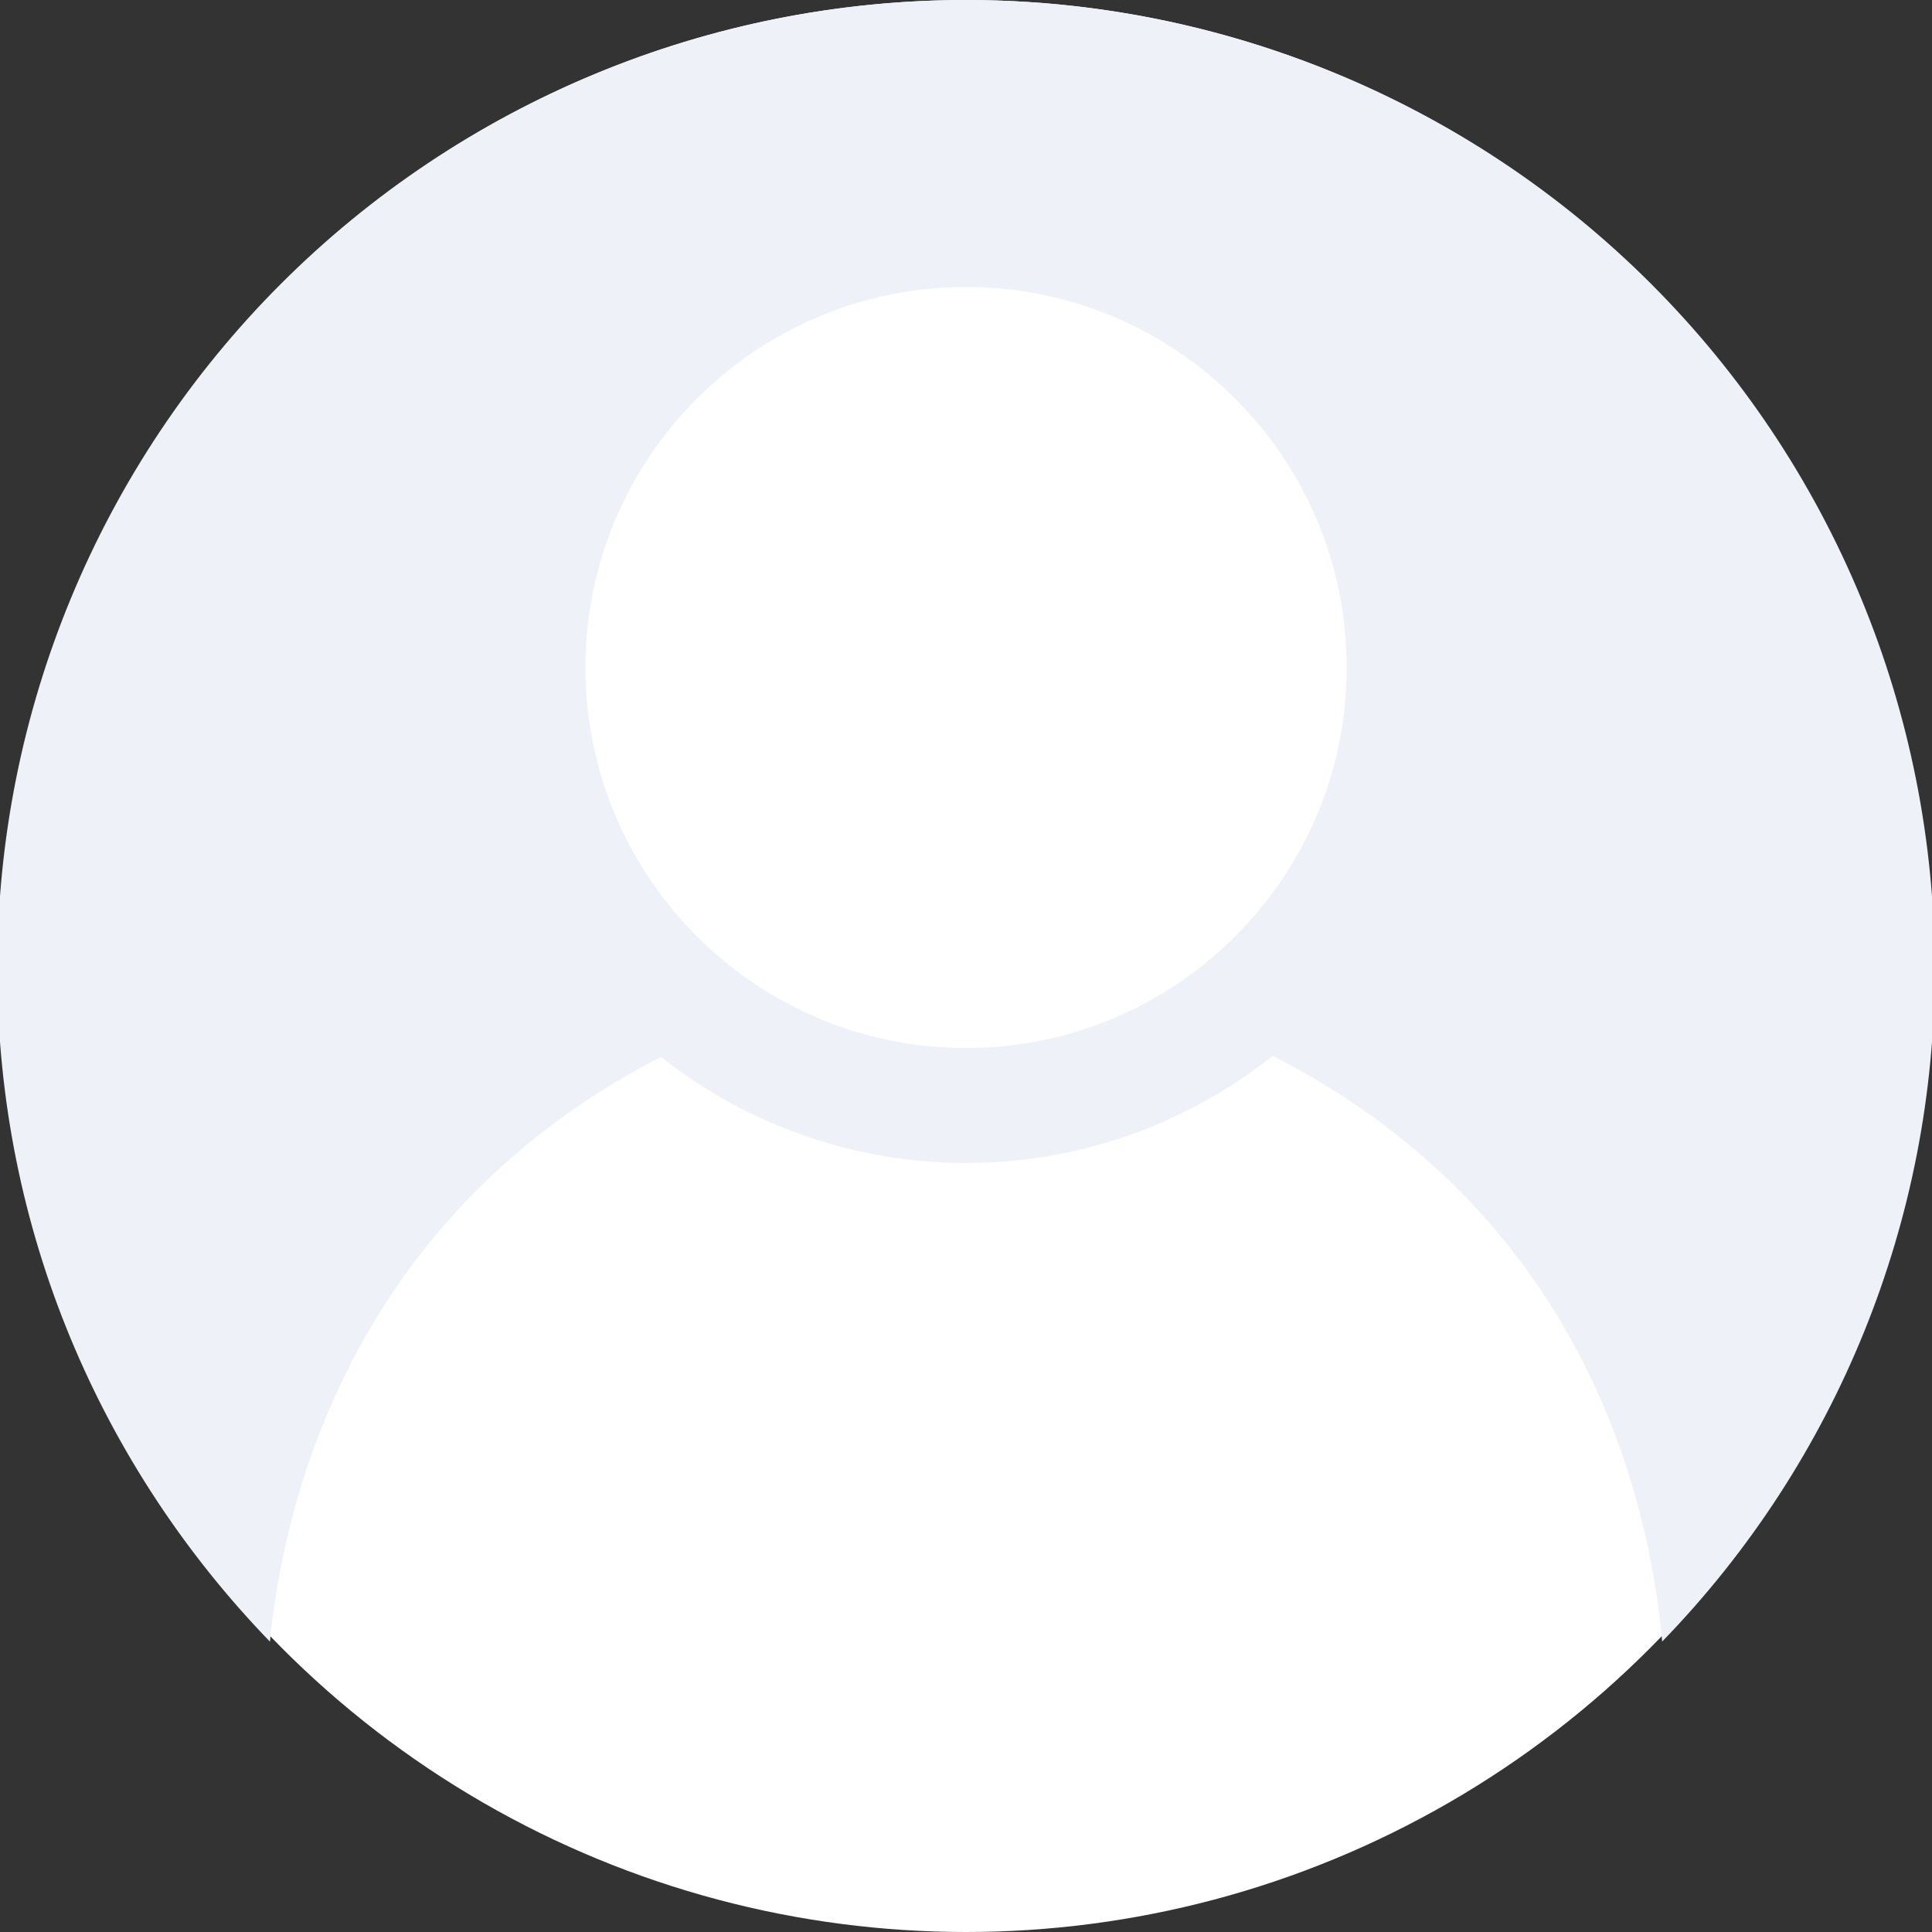
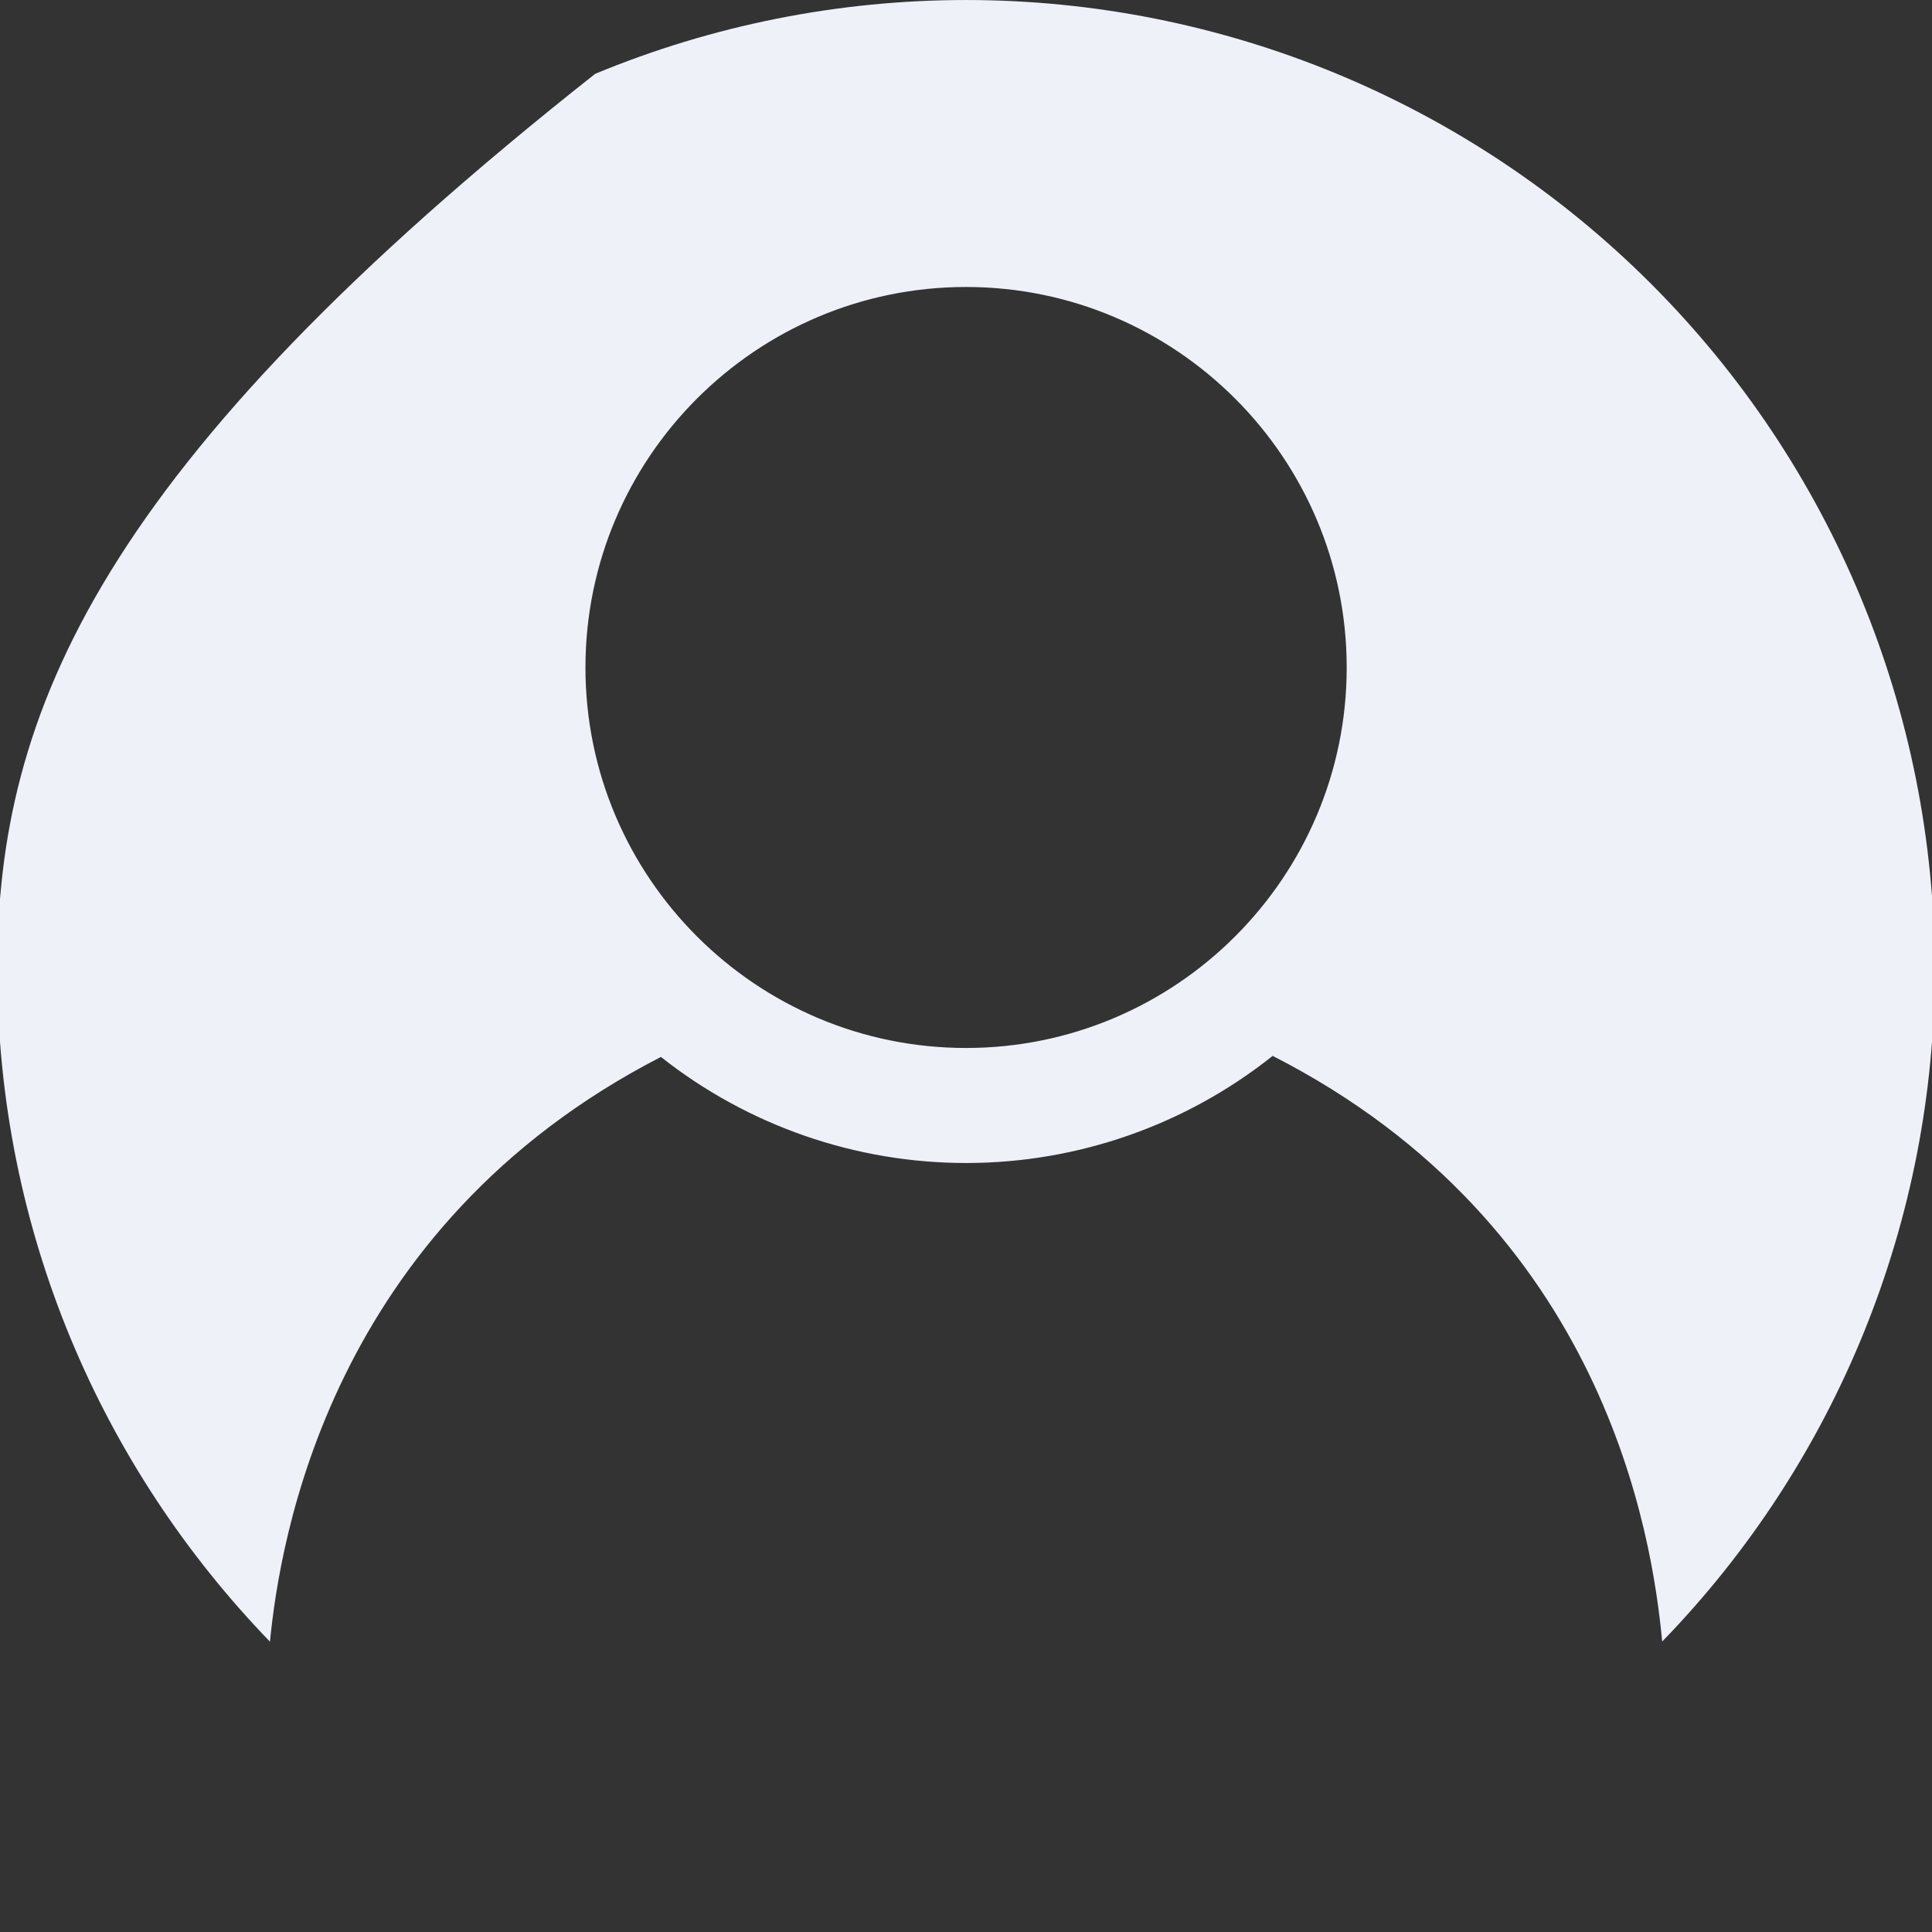
<svg xmlns="http://www.w3.org/2000/svg" width="100" height="100" viewBox="0 0 100 100" fill="none">
  <rect x="0" y="0" width="100" height="100" fill="#333333" stroke="none" />
  <g clip-path="url(#clip0_13406_588245)">
-     <circle cx="50" cy="50" r="50" fill="white" />
-     <path d="M34.209 54.707C38.719 58.272 44.302 60.207 50.051 60.197C55.799 60.187 61.376 58.233 65.873 54.652C83.123 63.454 85.53 79.593 86.034 84.966C95.091 75.636 100.152 63.141 100.141 50.139C100.14 36.84 94.857 24.087 85.453 14.684C76.049 5.282 63.295 7.25314e-05 49.997 0.001C43.412 0.001 36.892 1.299 30.809 3.819C24.726 6.339 19.199 10.033 14.543 14.689C5.14 24.093 -0.142 36.847 -0.141 50.145C-0.141 63.686 5.253 75.952 13.973 84.973C14.478 79.804 17.028 63.543 34.209 54.707ZM50 14.854C60.868 14.854 69.705 23.691 69.705 34.552C69.705 45.413 60.868 54.243 50 54.243C39.139 54.243 30.303 45.42 30.303 34.552C30.303 23.684 39.139 14.854 50 14.854Z" fill="#EEF1F8" />
+     <path d="M34.209 54.707C38.719 58.272 44.302 60.207 50.051 60.197C55.799 60.187 61.376 58.233 65.873 54.652C83.123 63.454 85.53 79.593 86.034 84.966C95.091 75.636 100.152 63.141 100.141 50.139C100.14 36.84 94.857 24.087 85.453 14.684C76.049 5.282 63.295 7.25314e-05 49.997 0.001C43.412 0.001 36.892 1.299 30.809 3.819C5.14 24.093 -0.142 36.847 -0.141 50.145C-0.141 63.686 5.253 75.952 13.973 84.973C14.478 79.804 17.028 63.543 34.209 54.707ZM50 14.854C60.868 14.854 69.705 23.691 69.705 34.552C69.705 45.413 60.868 54.243 50 54.243C39.139 54.243 30.303 45.42 30.303 34.552C30.303 23.684 39.139 14.854 50 14.854Z" fill="#EEF1F8" />
  </g>
  <defs>
    <clipPath id="clip0_13406_588245">
      <rect width="100" height="100" fill="white" />
    </clipPath>
  </defs>
</svg>